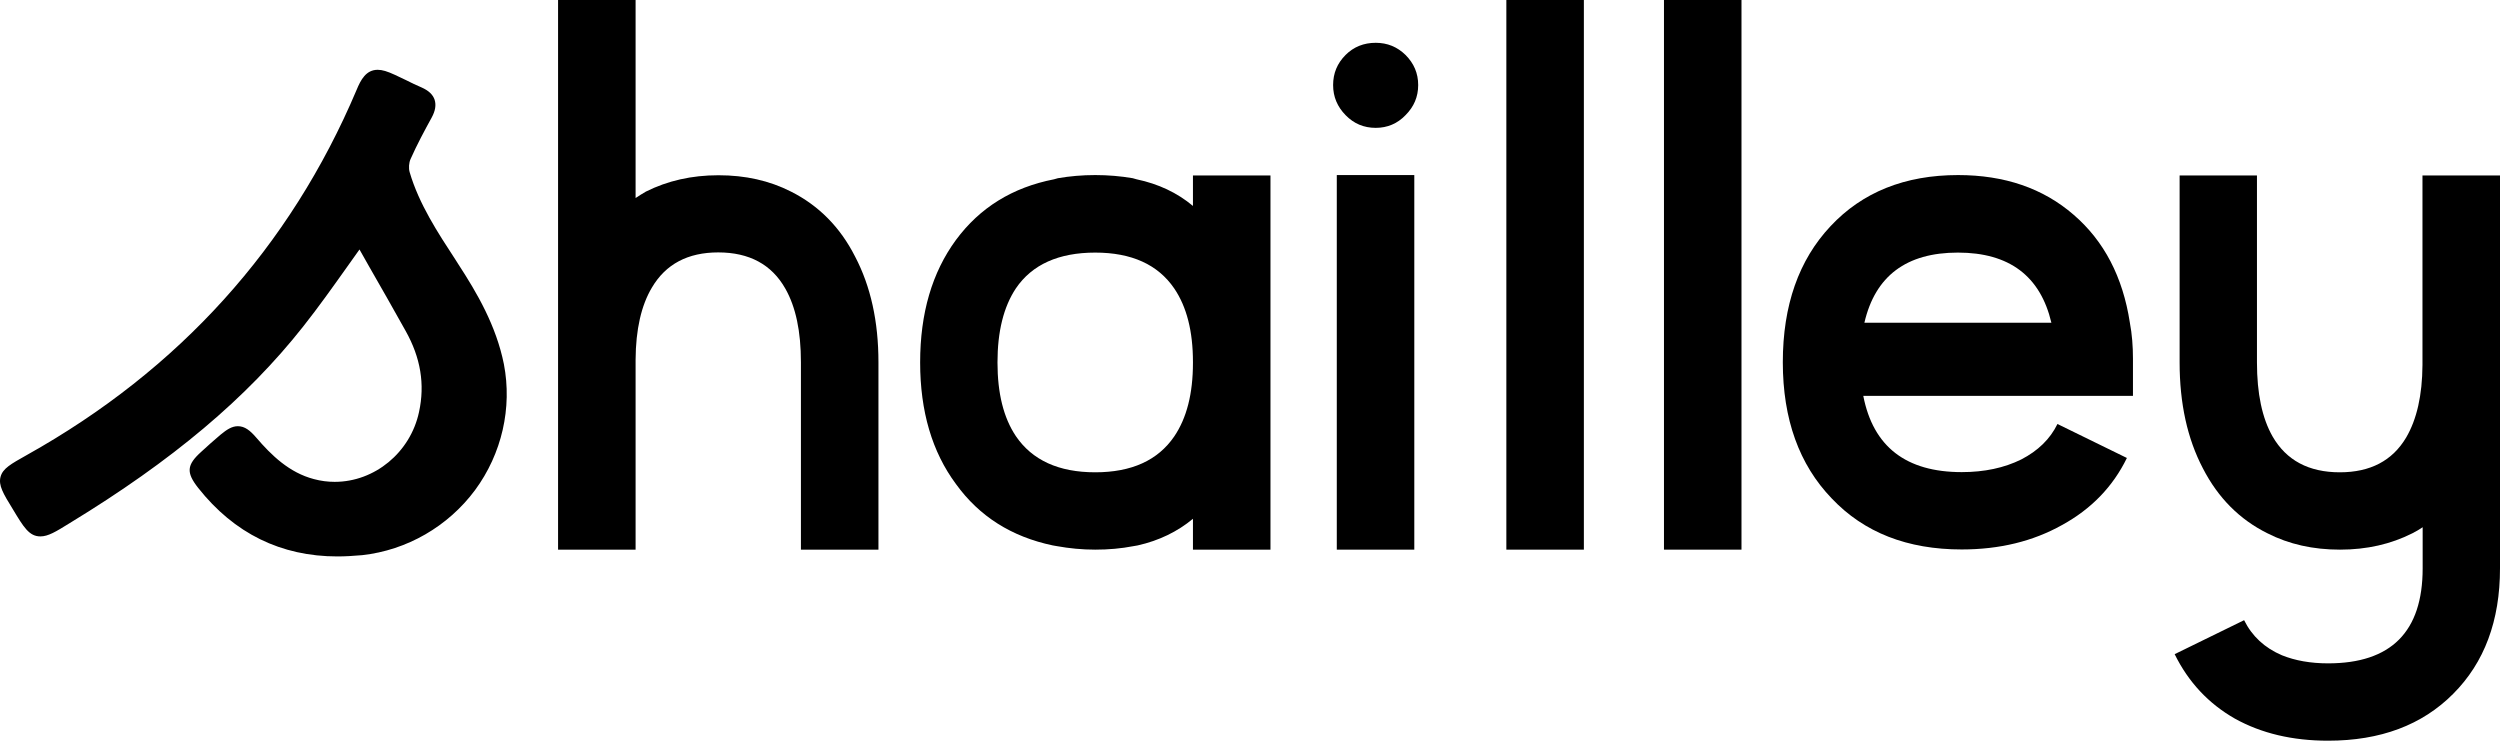
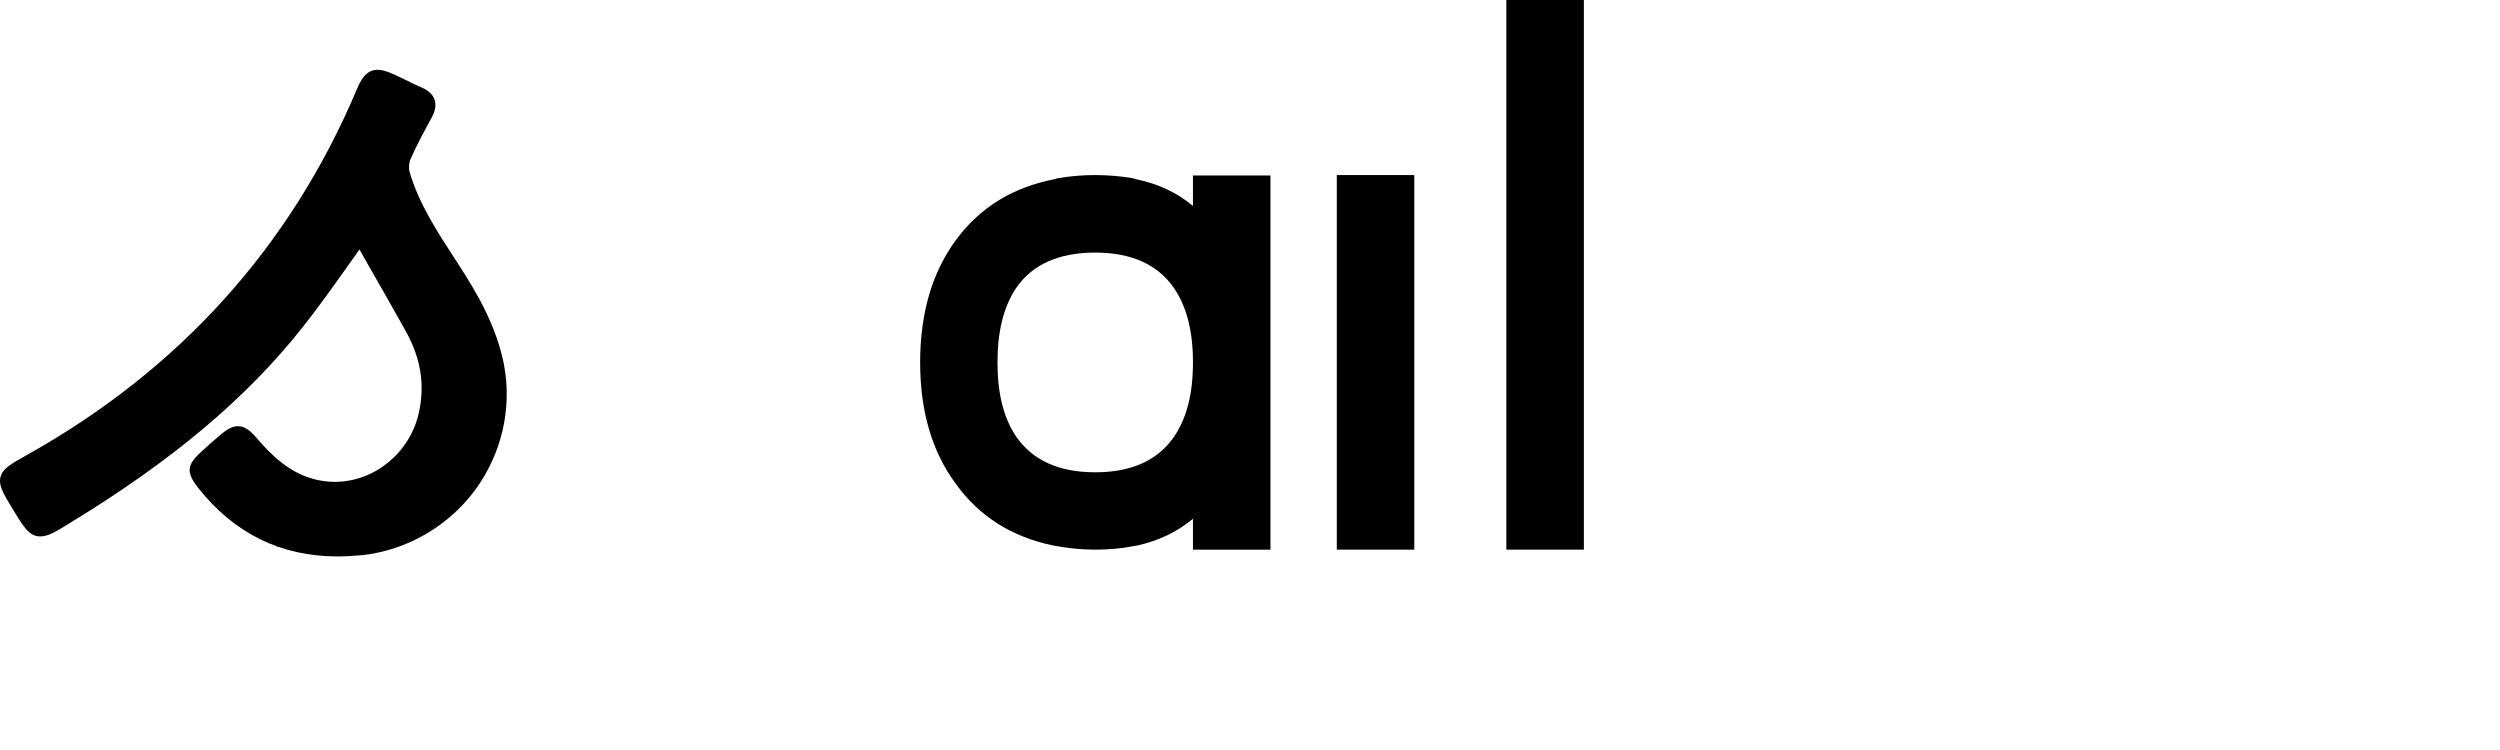
<svg xmlns="http://www.w3.org/2000/svg" width="190" height="57" viewBox="0 0 190 57" fill="none">
-   <path d="M60.117 14.562C58.469 13.724 56.64 13.319 54.602 13.319C52.563 13.319 50.734 13.738 49.087 14.562C48.822 14.715 48.556 14.883 48.305 15.05V0H42.413V41.773H48.305V27.337C48.319 25.033 48.738 23.204 49.548 21.85C50.595 20.077 52.27 19.183 54.588 19.183C56.947 19.183 58.651 20.105 59.684 21.933C60.48 23.33 60.87 25.186 60.87 27.532V41.773H66.762V27.532C66.762 24.447 66.176 21.766 64.989 19.504C63.858 17.27 62.225 15.623 60.117 14.562Z" fill="black" />
  <path d="M90.664 15.651C89.463 14.646 88.039 13.976 86.378 13.626L86.085 13.543C85.177 13.389 84.228 13.305 83.237 13.305C82.245 13.305 81.31 13.389 80.403 13.543L80.109 13.626C76.954 14.241 74.469 15.777 72.654 18.234C70.839 20.705 69.931 23.804 69.931 27.546C69.931 31.26 70.839 34.345 72.654 36.788C74.427 39.246 76.884 40.795 80.012 41.452L80.333 41.508C81.254 41.675 82.231 41.773 83.237 41.773C84.242 41.773 85.205 41.689 86.141 41.508L86.462 41.452C88.081 41.089 89.491 40.404 90.664 39.427V41.773H96.556V13.333H90.664V15.651ZM90.664 27.574C90.664 29.919 90.189 31.776 89.24 33.172C87.998 34.987 86.001 35.895 83.237 35.895C80.458 35.895 78.448 34.974 77.205 33.145C76.27 31.748 75.809 29.892 75.809 27.546C75.809 25.201 76.27 23.33 77.205 21.919C78.434 20.105 80.458 19.197 83.237 19.197C86.001 19.197 87.998 20.105 89.24 21.919C90.189 23.316 90.664 25.173 90.664 27.518V27.574Z" fill="black" />
-   <path d="M104.556 3.253C103.649 3.253 102.881 3.56 102.267 4.174C101.625 4.817 101.317 5.571 101.317 6.464C101.317 7.358 101.639 8.112 102.267 8.754C102.895 9.396 103.649 9.717 104.556 9.717C105.436 9.717 106.204 9.396 106.818 8.754C107.46 8.112 107.782 7.358 107.782 6.464C107.782 5.571 107.46 4.817 106.818 4.174C106.19 3.56 105.436 3.253 104.556 3.253Z" fill="black" />
  <path d="M107.487 13.305H101.596V41.773H107.487V13.305Z" fill="black" />
  <path d="M120.374 0H114.483V41.773H120.374V0Z" fill="black" />
-   <path d="M132.353 0H126.462V41.773H132.353V0Z" fill="black" />
-   <path d="M157.595 16.321C155.278 14.31 152.346 13.305 148.814 13.305C144.779 13.305 141.54 14.604 139.124 17.187C136.709 19.756 135.494 23.204 135.494 27.532C135.494 31.86 136.737 35.309 139.208 37.877C141.665 40.474 144.96 41.759 149.093 41.759C151.955 41.759 154.496 41.145 156.716 39.902C158.936 38.687 160.583 36.984 161.644 34.806L156.367 32.223C155.808 33.368 154.887 34.261 153.616 34.918C152.318 35.56 150.81 35.881 149.093 35.881C144.863 35.881 142.363 33.954 141.61 30.087H162.105V27.532V27.267C162.105 26.317 162.035 25.396 161.868 24.516C161.337 21.054 159.913 18.317 157.595 16.321ZM141.693 24.53C142.517 20.97 144.89 19.197 148.8 19.197C152.695 19.197 155.068 20.97 155.906 24.53H141.693Z" fill="black" />
-   <path d="M184.108 13.333V27.741C184.094 30.045 183.676 31.874 182.866 33.256C181.819 35.015 180.143 35.895 177.826 35.895C175.466 35.895 173.763 34.987 172.716 33.172C171.92 31.776 171.529 29.905 171.529 27.546V13.333H165.651V27.546C165.651 30.659 166.238 33.34 167.424 35.602C168.583 37.85 170.217 39.483 172.325 40.53C173.972 41.368 175.801 41.773 177.84 41.773C179.878 41.773 181.707 41.354 183.34 40.53C183.62 40.391 183.871 40.237 184.122 40.069V43.197C184.122 48.014 181.721 50.415 176.932 50.415C175.606 50.415 174.433 50.206 173.428 49.801C172.115 49.242 171.152 48.349 170.552 47.134L165.274 49.717C166.321 51.839 167.843 53.472 169.854 54.617C171.864 55.734 174.224 56.293 176.932 56.293C180.911 56.293 184.08 55.106 186.44 52.733C188.813 50.359 190 47.176 190 43.197V13.333H184.108Z" fill="black" />
  <path d="M34.804 20.035L34.637 19.77C33.269 17.675 31.845 15.511 31.133 13.082C31.049 12.789 31.077 12.37 31.202 12.091C31.691 10.988 32.263 9.927 32.808 8.935C33.087 8.419 33.157 7.986 33.031 7.581C32.892 7.176 32.571 6.883 32.04 6.646C31.649 6.478 31.258 6.297 30.881 6.101C30.602 5.962 30.323 5.836 30.029 5.696C29.429 5.417 29.052 5.305 28.703 5.305C27.824 5.305 27.419 6.059 27.098 6.841C22.044 18.778 13.625 28.105 2.037 34.583C0.822 35.267 0.208 35.602 0.04 36.244C-0.127 36.886 0.236 37.501 0.976 38.701C1.799 40.069 2.218 40.767 3.07 40.767C3.656 40.767 4.229 40.419 5.29 39.762C13.108 35.002 18.749 30.255 23.035 24.824C24.194 23.358 25.297 21.808 26.358 20.314C26.679 19.867 27 19.407 27.321 18.96L28.047 20.244C28.982 21.878 29.918 23.511 30.825 25.145C31.97 27.183 32.305 29.207 31.845 31.316C31.188 34.387 28.48 36.621 25.436 36.621C24.906 36.621 24.375 36.551 23.859 36.412C21.988 35.923 20.634 34.611 19.461 33.242C19.014 32.726 18.609 32.391 18.078 32.391C17.618 32.391 17.227 32.656 16.766 33.033C16.277 33.452 15.775 33.885 15.3 34.331C14.183 35.337 14.141 35.909 15.063 37.082C17.799 40.544 21.36 42.289 25.646 42.289C26.246 42.289 26.888 42.248 27.53 42.192C30.923 41.815 34.05 40.014 36.103 37.249C38.141 34.485 38.937 30.994 38.295 27.672C37.708 24.754 36.27 22.283 34.804 20.035Z" fill="black" />
</svg>